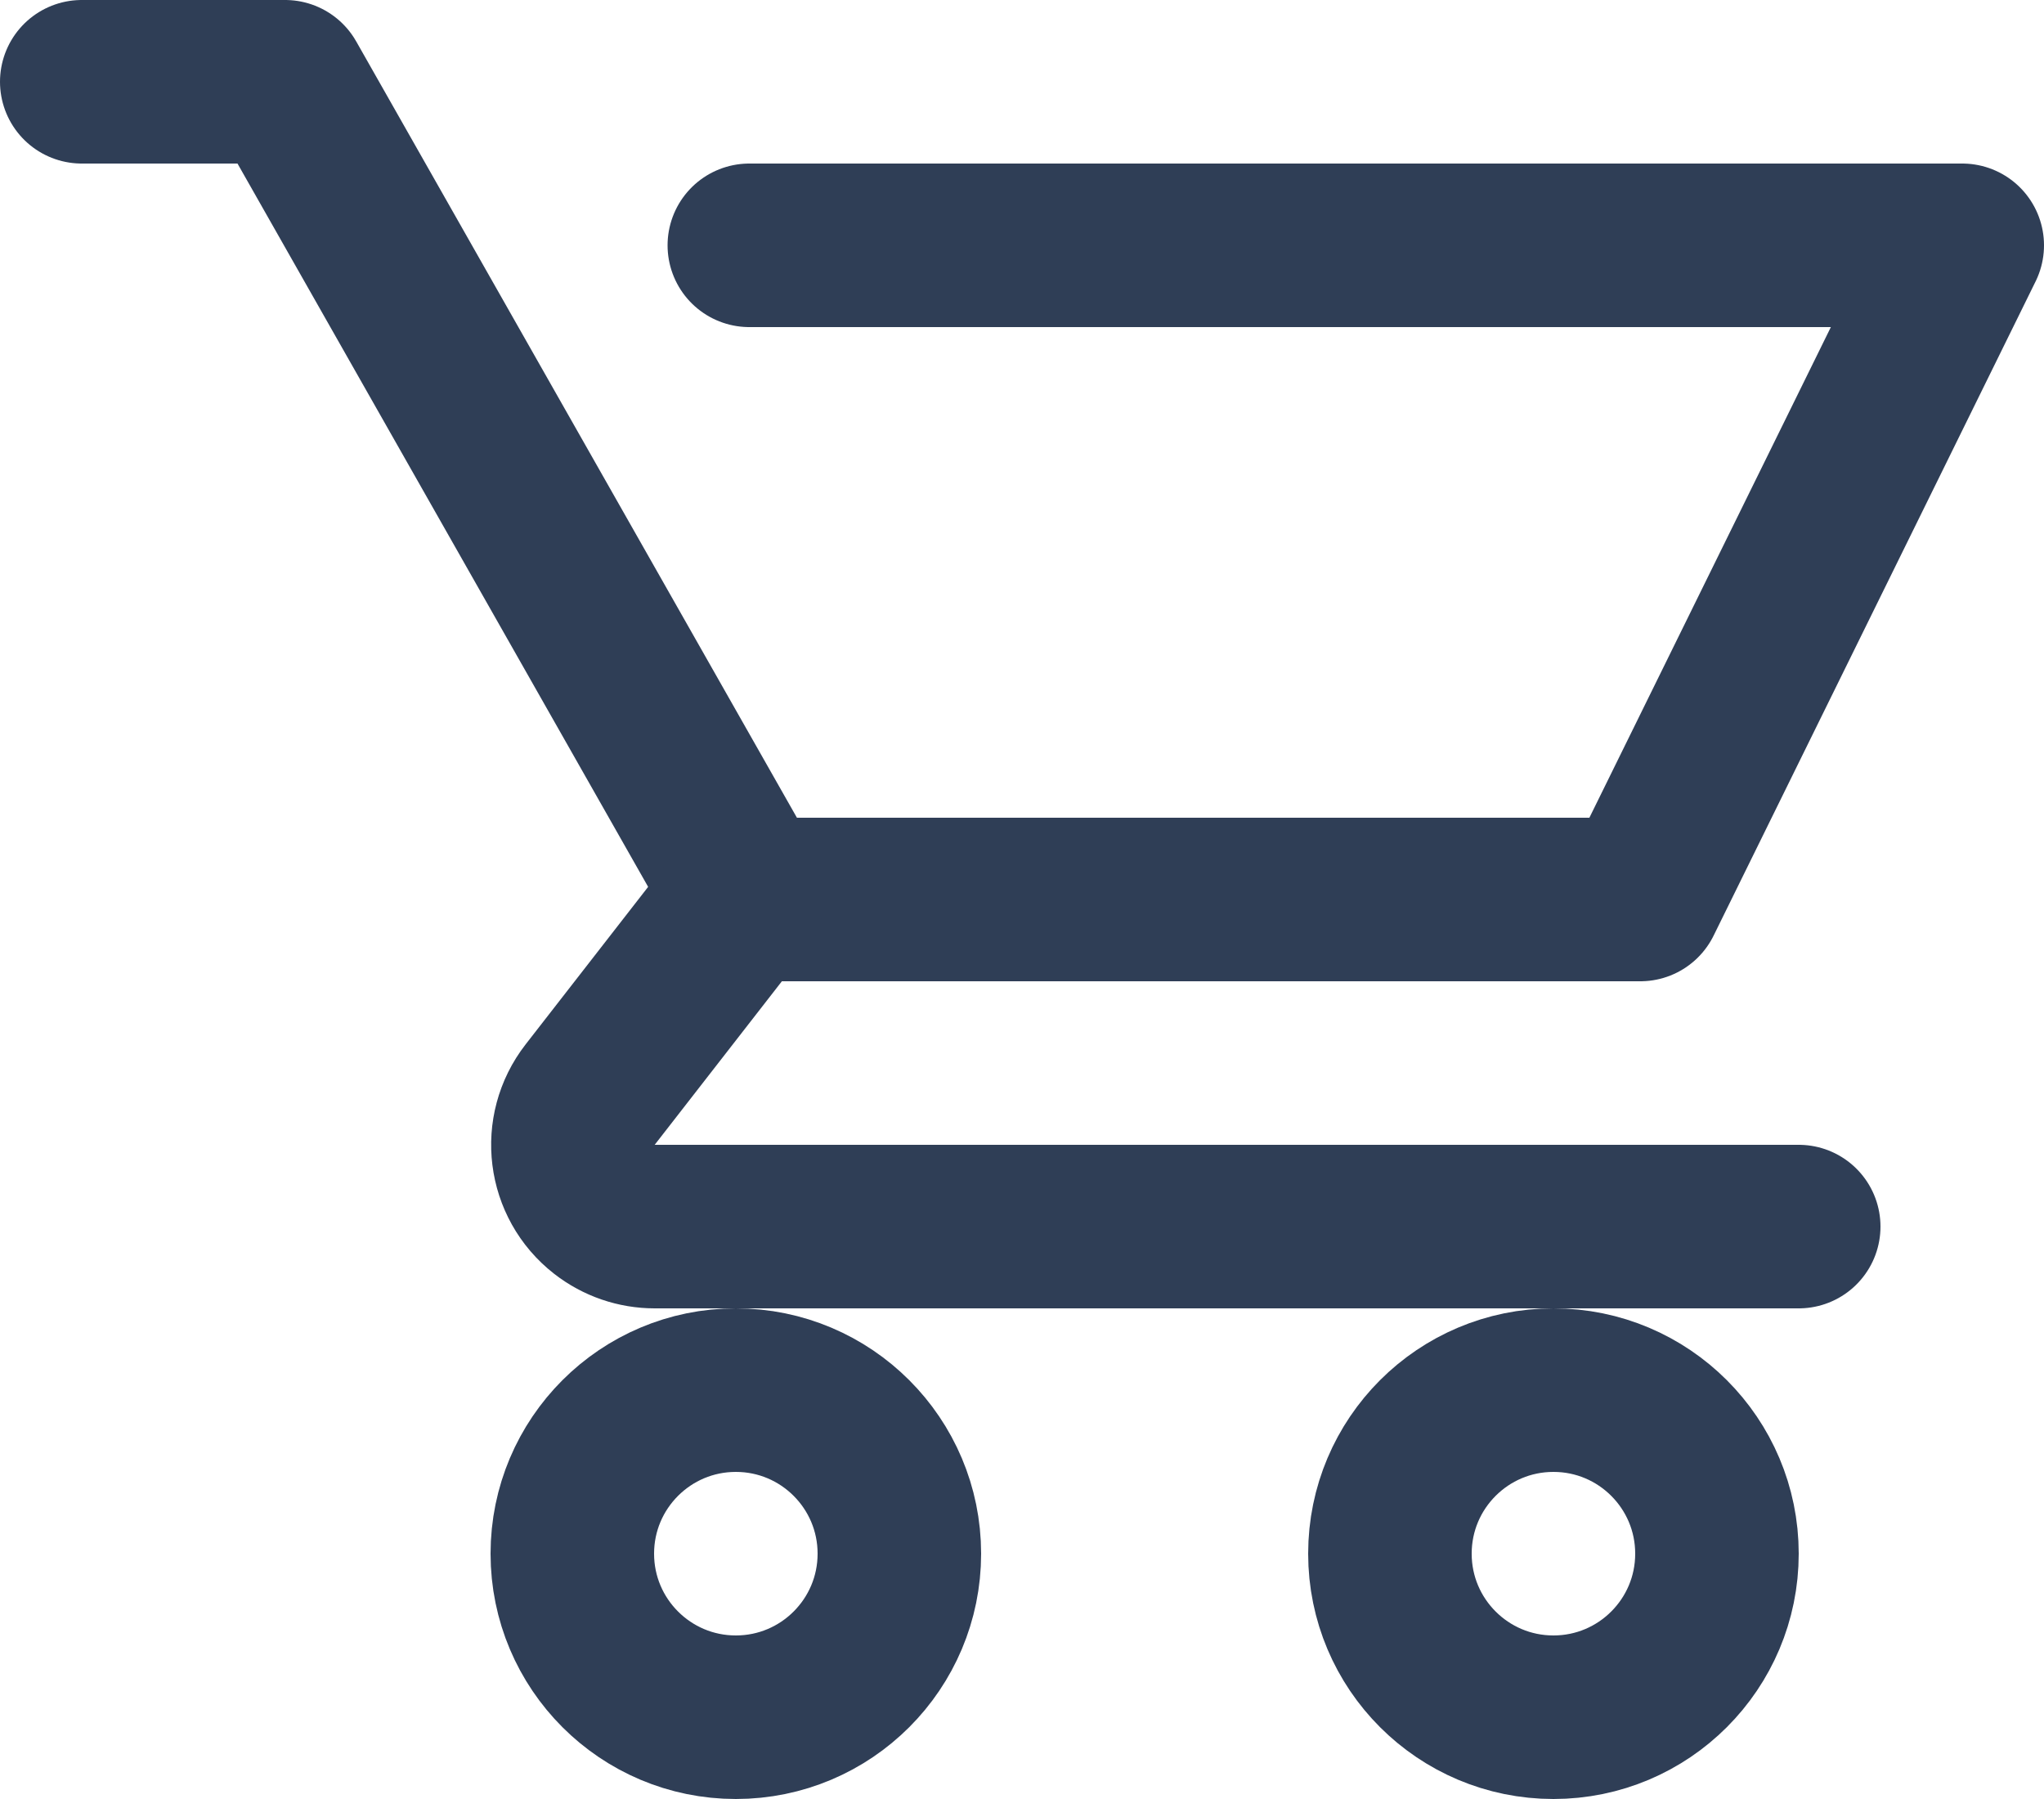
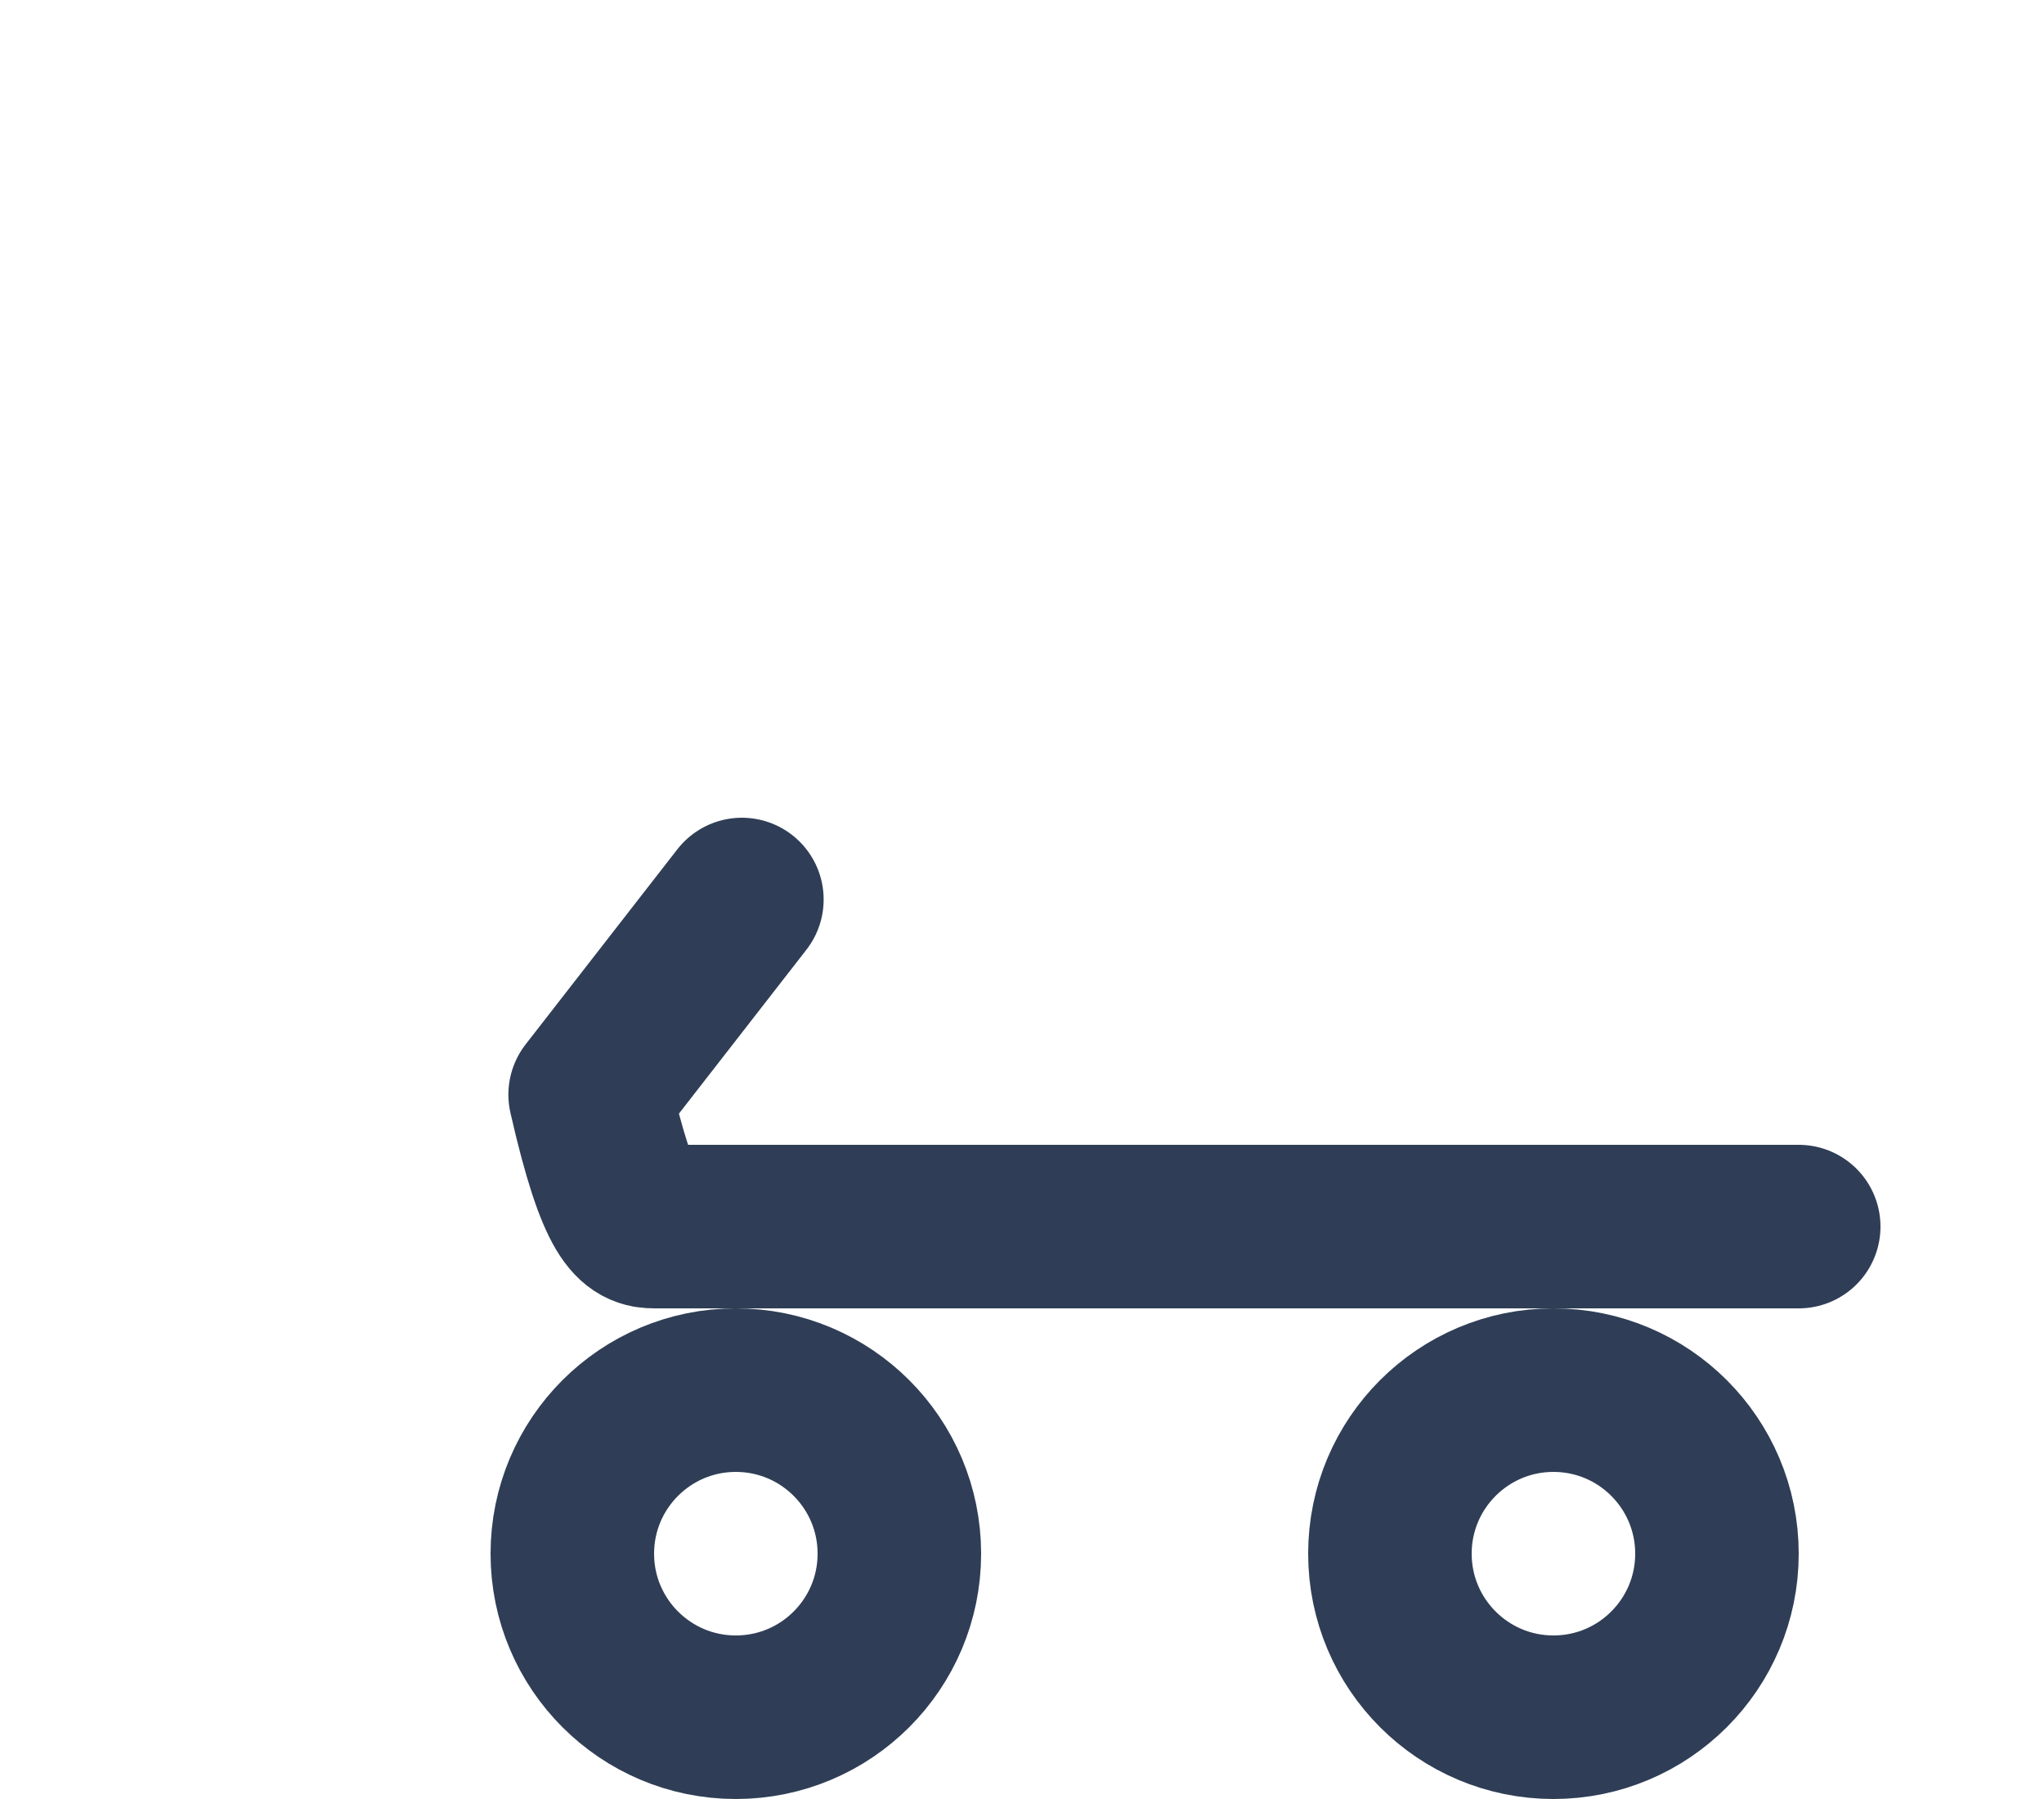
<svg xmlns="http://www.w3.org/2000/svg" width="25px" height="22px" viewBox="0 0 25 22" version="1.1">
  <title>Icons/Cart</title>
  <desc>Created with Sketch.</desc>
  <defs />
  <g id="Symbols" stroke="none" stroke-width="1" fill="none" fill-rule="evenodd">
    <g id="Header" transform="translate(-1368, -33)" stroke="#2F3E56" stroke-width="2">
      <g id="Icons/Cart-Copy" transform="translate(1369, 34)">
-         <polyline id="Path-3" stroke-linecap="round" stroke-linejoin="round" points="0 3.1918912e-15 2.487 0 8.165 10 19.062 10 23 2 8.165 2" />
-         <path d="M8.074,10 L6.218,12.386 C5.879,12.822 5.957,13.45 6.393,13.789 C6.569,13.926 6.785,14 7.007,14 L21,14" id="Path-4" stroke-linecap="round" stroke-linejoin="round" />
+         <path d="M8.074,10 L6.218,12.386 C6.569,13.926 6.785,14 7.007,14 L21,14" id="Path-4" stroke-linecap="round" stroke-linejoin="round" />
        <circle id="Oval-2" cx="8" cy="18" r="2" />
        <circle id="Oval-2-Copy" cx="18" cy="18" r="2" />
      </g>
    </g>
  </g>
</svg>